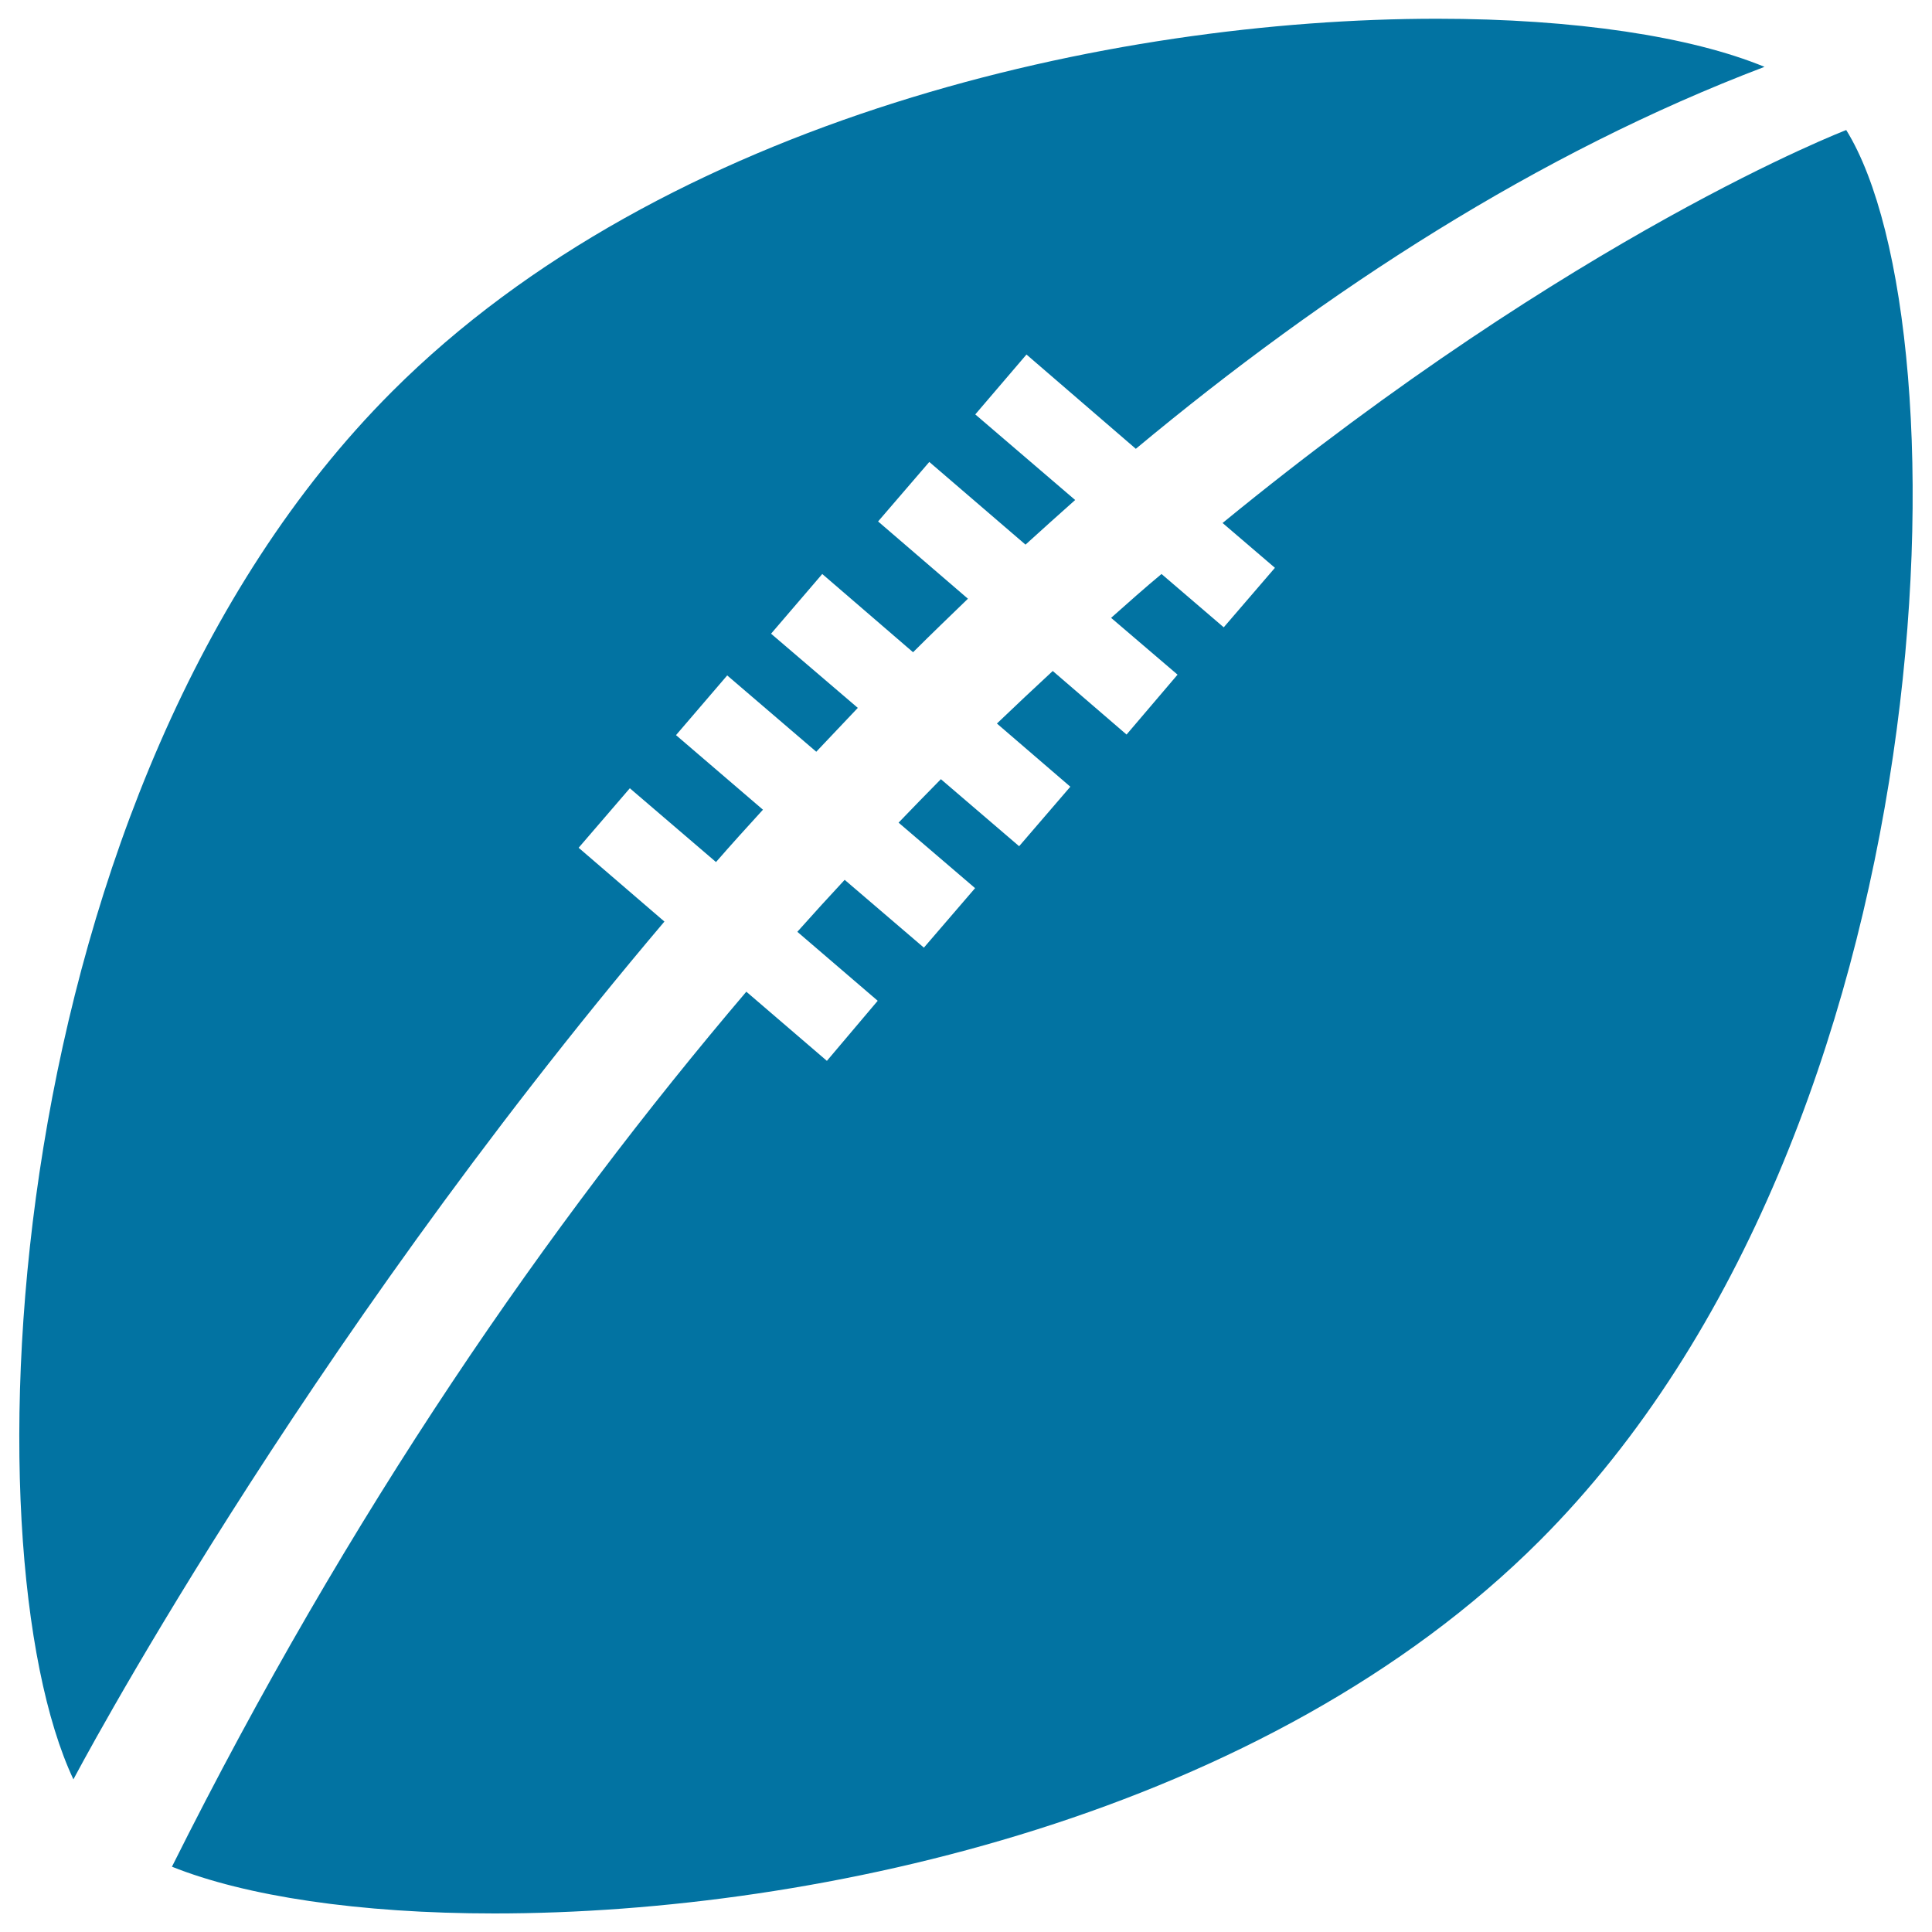
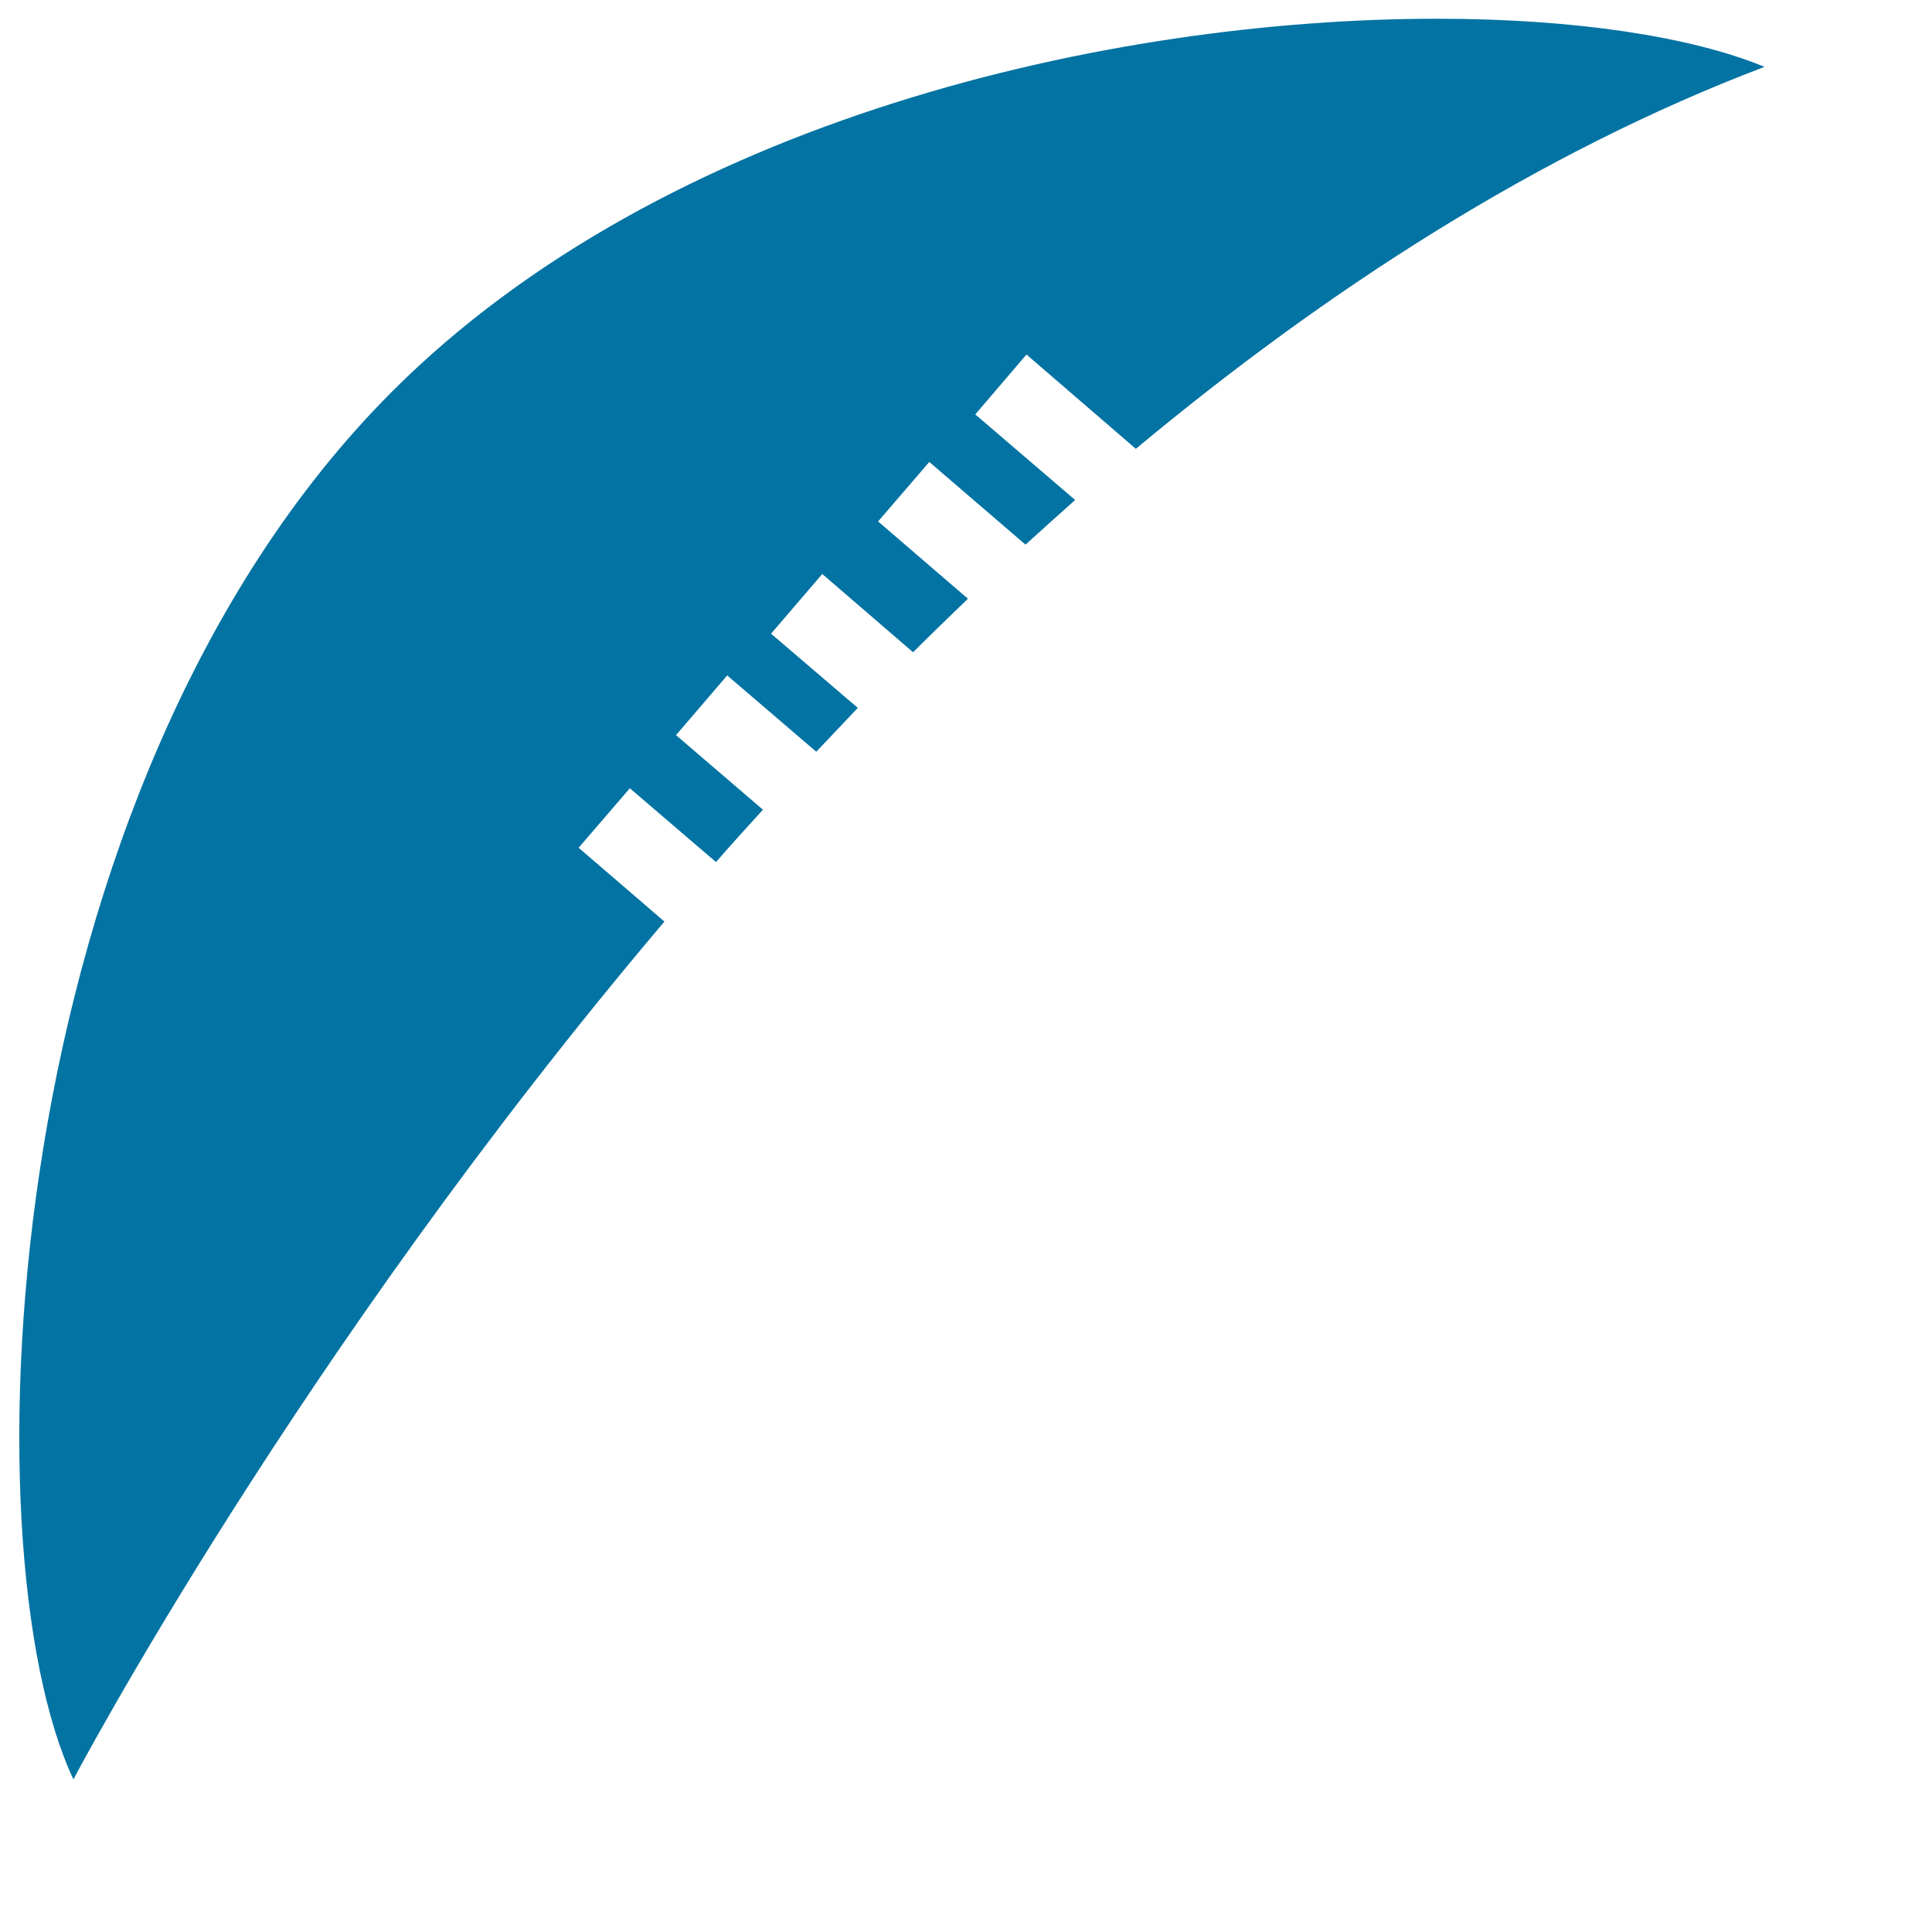
<svg xmlns="http://www.w3.org/2000/svg" viewBox="0 0 1000 1000" style="fill:#0273a2">
  <title>Rugby Ball SVG icon</title>
  <g>
    <path d="M326,408l44.6,38.2c7.9-9.1,16.1-18.1,24.3-27.1l-45-38.6l26.5-30.9l46.1,39.5c7.2-7.5,14.2-15.1,21.5-22.7L399.1,328l26.5-30.9l47,40.5c9.4-9.4,18.9-18.5,28.4-27.7l-46.5-40l26.5-30.8l49.8,42.8c8.5-7.7,17-15.4,25.7-23.1l-51.7-44.3l26.5-31l56.6,48.8c99-82.4,208.3-153.2,325.4-197.7C875.5,19,815.3,9.7,743.8,9.7c-168.9,0-399.7,51.7-540.9,193C-2,407.8-18.4,801.3,38,921c0,0,114.7-218.3,305.9-444l-44.4-38.2L326,408z" />
-     <path d="M955.6,67.3c-0.1,0.1-139.6,53.4-322.8,203.4l27.1,23.2l-26.5,30.8l-32.2-27.6c-8.7,7.2-17.3,14.9-26.1,22.7l34.4,29.4l-26.4,31l-38.2-32.9c-9.6,8.9-19.2,17.9-28.9,27.2l38,32.7l-26.5,30.8l-40.5-34.7c-7.3,7.4-14.6,14.9-21.9,22.5l39.6,33.9l-26.5,30.8l-41-35.1c-8.1,8.7-16.3,17.7-24.5,26.9l41.6,35.7L428,549.1l-41.7-35.8C284.1,633.4,180.9,782.2,89,966.2c37.9,15.2,96.7,24.2,166.9,24.2c169,0,399.9-51.7,541.1-193C1009.4,584.8,1019.3,170.1,955.6,67.3z" />
  </g>
</svg>